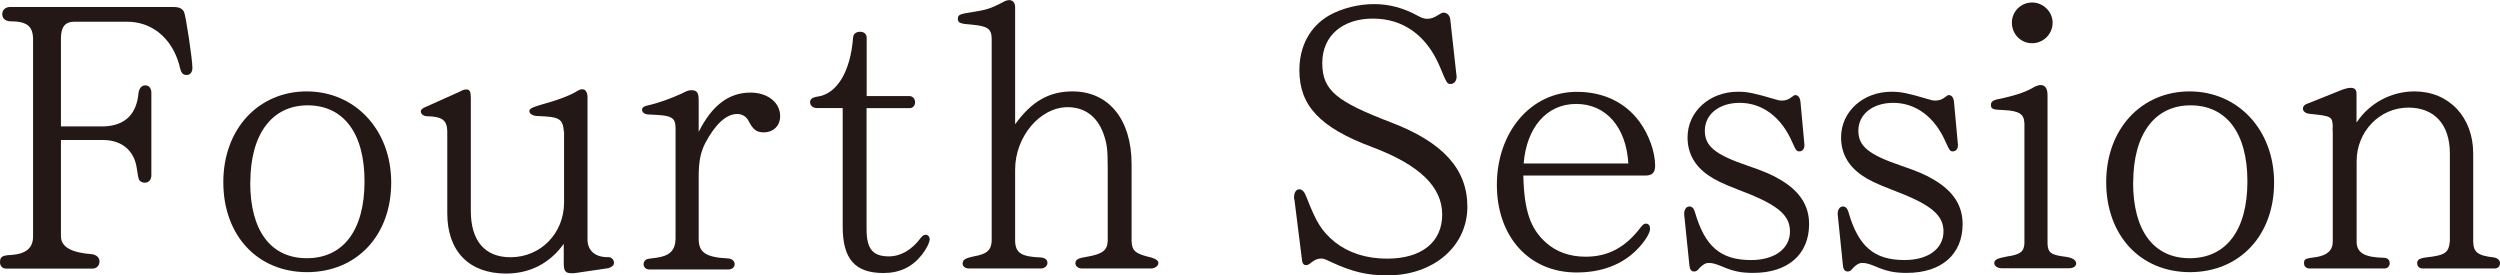
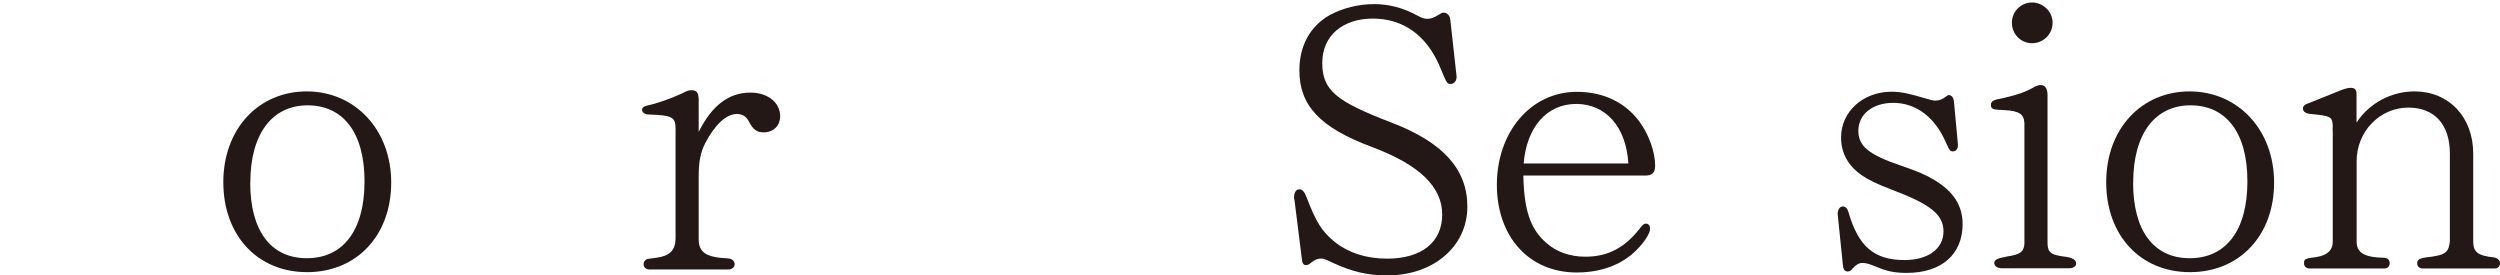
<svg xmlns="http://www.w3.org/2000/svg" id="_イヤー_2" viewBox="0 0 231.4 25.46">
  <defs>
    <style>.cls-1{fill:#231815;}</style>
  </defs>
  <g id="_キスト">
    <g>
-       <path class="cls-1" d="M5.64,21.86c0,.99,.95,1.53,2.89,1.67,.41,.07,.68,.31,.68,.68s-.27,.65-.65,.65H.54c-.31,0-.54-.24-.54-.58,0-.51,.2-.65,1.05-.68,1.36-.1,2.01-.65,2.01-1.7V3.57c-.03-1.16-.58-1.6-2.14-1.6-.44-.03-.71-.27-.71-.65C.2,.92,.51,.65,.92,.65h15.16c.51,0,.78,.14,.95,.44,.17,.34,.78,4.39,.78,5.2,0,.37-.2,.65-.51,.65-.41,0-.54-.17-.71-.95-.71-2.52-2.58-4.01-4.9-3.98H6.9c-.88,0-1.26,.48-1.26,1.56V11.7h3.98c1.94-.07,3.03-1.12,3.2-3.09,.07-.44,.27-.71,.65-.71,.31,0,.54,.27,.54,.68v7.65c0,.41-.24,.68-.61,.68-.2,0-.37-.07-.51-.24q-.1-.14-.24-1.16c-.24-1.56-1.36-2.52-3.03-2.55h-3.98v8.91Z" />
      <path class="cls-1" d="M36.21,16.9c0,4.9-3.2,8.29-7.79,8.29s-7.75-3.4-7.75-8.33,3.26-8.4,7.72-8.4,7.82,3.54,7.82,8.43Zm-13.05,0c0,4.45,1.9,7,5.24,7s5.34-2.55,5.34-7.11-2.01-7.04-5.27-7.04-5.3,2.62-5.3,7.14Z" />
-       <path class="cls-1" d="M52.19,12.17c-.1-1.19-.41-1.36-2.41-1.43-.44,0-.78-.2-.78-.44s.2-.34,1.09-.61c1.5-.41,2.58-.82,3.16-1.16,.31-.2,.48-.27,.65-.27,.31,0,.48,.31,.48,.75v13.16c0,1.05,.75,1.67,1.94,1.63,.27,0,.51,.24,.51,.51,0,.24-.14,.37-.51,.51l-2.99,.44c-.1,.03-.27,.03-.44,.03-.54,0-.71-.2-.71-.92v-1.8c-1.29,1.8-3.13,2.75-5.34,2.75-3.43,0-5.44-2.07-5.44-5.58v-7.62c-.03-.99-.48-1.33-1.84-1.36-.34,0-.61-.2-.61-.44,0-.2,.17-.31,.58-.48l3.03-1.36c.31-.17,.44-.2,.61-.2,.31,0,.41,.2,.41,.78v10.47c0,2.75,1.29,4.28,3.67,4.28,2.79,0,4.96-2.21,4.96-5.07v-6.59Z" />
      <path class="cls-1" d="M64.67,12.21c1.22-2.45,2.79-3.64,4.79-3.64,1.6,0,2.75,.92,2.75,2.18,0,.88-.61,1.5-1.53,1.5-.65,0-.99-.27-1.39-1.05-.2-.41-.61-.65-1.05-.65-1.02,0-2.04,.95-2.96,2.69-.44,.85-.61,1.73-.61,3.13v5.75c0,1.26,.68,1.7,2.72,1.8,.37,.03,.61,.24,.61,.54,0,.27-.24,.48-.58,.48h-7.34c-.27,0-.51-.2-.51-.48,0-.2,.1-.34,.24-.44q.1-.07,.99-.17c1.19-.17,1.7-.68,1.73-1.73V11.93c0-1.09-.31-1.26-2.45-1.33-.37,0-.65-.17-.65-.44,0-.24,.17-.34,.85-.48,.78-.2,1.77-.54,2.82-1.02,.51-.27,.65-.31,.92-.31,.48,0,.65,.24,.65,.92v2.92Z" />
-       <path class="cls-1" d="M80.21,21.21c0,1.84,.58,2.52,2.07,2.52,1.09,0,2.14-.61,2.96-1.73,.14-.17,.27-.27,.44-.27,.2,0,.37,.17,.37,.41,0,.31-.31,.92-.71,1.43-.92,1.16-2.07,1.7-3.57,1.7-2.62,0-3.77-1.29-3.77-4.28V10h-2.41c-.34,0-.61-.24-.61-.54,0-.27,.2-.44,.65-.51,1.84-.24,3.09-2.31,3.33-5.47,.03-.34,.27-.54,.65-.54s.61,.24,.61,.54v5.41h3.94c.31,0,.54,.24,.54,.58,0,.31-.2,.54-.51,.54h-3.98v11.22Z" />
-       <path class="cls-1" d="M93.97,11.49c1.53-2.11,3.13-3.03,5.3-3.03,3.37,0,5.47,2.62,5.47,6.73v7.11c.03,.92,.34,1.19,1.8,1.53,.48,.14,.68,.31,.68,.51,0,.27-.31,.51-.71,.51h-6.36c-.34,0-.61-.2-.61-.48,0-.34,.24-.48,1.09-.61,1.39-.24,1.87-.58,1.9-1.46v-6.77c0-1.77-.07-2.24-.41-3.2-.58-1.56-1.73-2.41-3.3-2.41-2.55,0-4.86,2.72-4.86,5.78v6.6c.03,1.12,.58,1.46,2.38,1.53,.37,.03,.61,.2,.61,.51,0,.27-.27,.51-.61,.51h-6.66c-.34,0-.58-.2-.58-.44,0-.37,.24-.51,1.02-.68,1.22-.2,1.63-.58,1.67-1.43V3.54c-.03-.88-.37-1.12-1.84-1.26-1.09-.07-1.29-.17-1.29-.54s.17-.44,1.26-.61c1.33-.2,1.8-.34,2.89-.92,.24-.14,.44-.2,.61-.2,.34,0,.54,.27,.54,.65V11.49Z" />
      <path class="cls-1" d="M119.78,18.43v-.2c0-.41,.2-.71,.48-.71s.48,.24,.65,.68c.95,2.45,1.43,3.2,2.65,4.21,1.26,.99,2.89,1.53,4.83,1.53,3.2,0,5.1-1.53,5.1-4.08s-2.07-4.59-6.49-6.25c-4.83-1.8-6.73-3.84-6.73-7.11,0-2.24,.99-4.05,2.75-5.07,1.22-.68,2.72-1.05,4.18-1.05,1.36,0,2.69,.34,4.05,1.09,.37,.2,.58,.27,.88,.27s.61-.1,1.02-.37c.27-.17,.34-.2,.48-.2,.31,0,.58,.27,.61,.65l.58,5.24c.03,.37-.2,.71-.54,.71s-.34,0-1.05-1.7c-1.22-2.82-3.37-4.35-6.15-4.35s-4.69,1.56-4.69,4.11,1.33,3.57,6.39,5.51c4.79,1.83,7.04,4.32,7.04,7.79,0,3.67-3.13,6.36-7.41,6.36-1.84,0-3.26-.34-5.1-1.19-.71-.34-.82-.37-1.02-.37-.31,0-.58,.1-.92,.37-.2,.17-.34,.24-.48,.24-.2,0-.34-.14-.37-.41l-.71-5.68Z" />
      <path class="cls-1" d="M141,16.25c.07,3.23,.65,4.93,2.11,6.22,.95,.85,2.21,1.29,3.64,1.29,2.11,0,3.71-.85,5.17-2.79,.17-.2,.27-.27,.44-.27,.24,0,.37,.2,.37,.48,0,.41-.51,1.22-1.26,1.97-1.36,1.36-3.26,2.07-5.54,2.07-4.39,0-7.38-3.3-7.38-8.12s3.09-8.6,7.41-8.6c2.41,0,4.45,.95,5.78,2.75,.88,1.19,1.46,2.82,1.46,4.08,0,.65-.27,.92-.92,.92h-11.29Zm9.72-1.12c-.2-3.37-2.07-5.51-4.83-5.51s-4.59,2.21-4.86,5.51h9.69Z" />
-       <path class="cls-1" d="M167.01,13.43c.03,.31-.17,.58-.44,.58s-.31-.03-.68-.85c-1.02-2.35-2.79-3.64-4.86-3.64-1.9,0-3.23,1.05-3.23,2.58,0,1.43,.95,2.21,3.94,3.23,1.5,.51,2.31,.85,3.09,1.33,1.77,1.05,2.62,2.38,2.62,4.08,0,2.82-1.97,4.52-5.17,4.52-1.12,0-1.84-.14-2.92-.61-.61-.24-.85-.31-1.19-.31-.31,0-.54,.14-.88,.48-.17,.24-.31,.31-.48,.31-.27,0-.41-.2-.44-.58l-.48-4.69c-.03-.41,.17-.75,.48-.75,.24,0,.41,.17,.51,.51,.92,3.2,2.38,4.45,5.2,4.45,2.18,0,3.6-1.05,3.6-2.65s-1.29-2.55-4.83-3.88c-1.39-.54-2.11-.88-2.75-1.33-1.26-.88-1.9-2.04-1.9-3.5,0-2.38,2.04-4.22,4.66-4.22,.92,0,1.53,.14,3.37,.68,.34,.1,.48,.14,.68,.14,.37,0,.65-.1,.95-.34,.17-.14,.24-.17,.31-.17,.27,0,.44,.24,.48,.61l.37,4.01Z" />
      <path class="cls-1" d="M181.22,13.43c.03,.31-.17,.58-.44,.58s-.31-.03-.68-.85c-1.02-2.35-2.79-3.64-4.86-3.64-1.9,0-3.23,1.05-3.23,2.58,0,1.43,.95,2.21,3.94,3.23,1.5,.51,2.31,.85,3.09,1.33,1.77,1.05,2.62,2.38,2.62,4.08,0,2.82-1.97,4.52-5.17,4.52-1.12,0-1.84-.14-2.92-.61-.61-.24-.85-.31-1.19-.31-.31,0-.54,.14-.88,.48-.17,.24-.31,.31-.48,.31-.27,0-.41-.2-.44-.58l-.48-4.69c-.03-.41,.17-.75,.48-.75,.24,0,.41,.17,.51,.51,.92,3.2,2.38,4.45,5.2,4.45,2.18,0,3.6-1.05,3.6-2.65s-1.29-2.55-4.83-3.88c-1.39-.54-2.11-.88-2.75-1.33-1.26-.88-1.9-2.04-1.9-3.5,0-2.38,2.04-4.22,4.66-4.22,.92,0,1.53,.14,3.37,.68,.34,.1,.48,.14,.68,.14,.37,0,.65-.1,.95-.34,.17-.14,.24-.17,.31-.17,.27,0,.44,.24,.48,.61l.37,4.01Z" />
      <path class="cls-1" d="M187.37,11.35c-.03-.78-.48-1.09-1.87-1.16-1.05-.03-1.22-.1-1.22-.48,0-.34,.24-.48,1.05-.61,1.46-.34,2.24-.61,3.03-1.09,.27-.1,.37-.14,.51-.14,.44,0,.65,.34,.65,.95v13.74c.03,.85,.34,1.05,1.77,1.22,.58,.1,.88,.31,.88,.61,0,.27-.27,.44-.68,.44h-6.22c-.37,0-.68-.2-.68-.48,0-.31,.27-.44,1.19-.61,1.19-.17,1.56-.44,1.6-1.19V11.35Zm2.62-9.25c0,1.05-.85,1.9-1.9,1.9s-1.87-.85-1.87-1.9,.85-1.87,1.87-1.87,1.9,.85,1.9,1.87Z" />
      <path class="cls-1" d="M210.49,16.9c0,4.9-3.2,8.29-7.79,8.29s-7.75-3.4-7.75-8.33,3.26-8.4,7.72-8.4,7.82,3.54,7.82,8.43Zm-13.05,0c0,4.45,1.9,7,5.24,7s5.34-2.55,5.34-7.11-2-7.04-5.27-7.04-5.3,2.62-5.3,7.14Z" />
      <path class="cls-1" d="M218.14,11.32c1.16-1.77,3.2-2.86,5.34-2.86,3.2,0,5.44,2.38,5.44,5.75v8.09c0,1.05,.41,1.36,1.94,1.53,.34,.07,.54,.27,.54,.54s-.2,.48-.48,.48h-6.7c-.27,0-.48-.2-.48-.44-.03-.34,.14-.48,.78-.58,1.84-.2,2.14-.44,2.24-1.53V14.21c0-2.69-1.43-4.25-3.84-4.25-2.65,0-4.79,2.21-4.79,4.96v7.38c-.03,1.09,.71,1.53,2.55,1.56,.34,.03,.51,.2,.51,.51,0,.27-.2,.48-.48,.48h-6.94c-.31,0-.51-.2-.51-.48,0-.41,.1-.44,1.16-.58,1.02-.17,1.53-.65,1.5-1.5V12.24c0-.17-.03-.24,0-.51-.03-.95-.14-.99-2.11-1.19-.41-.03-.65-.24-.65-.48,0-.27,.2-.41,.61-.54l2.96-1.19c.37-.14,.65-.2,.85-.2,.37,0,.54,.17,.54,.54v2.65Z" />
    </g>
  </g>
</svg>